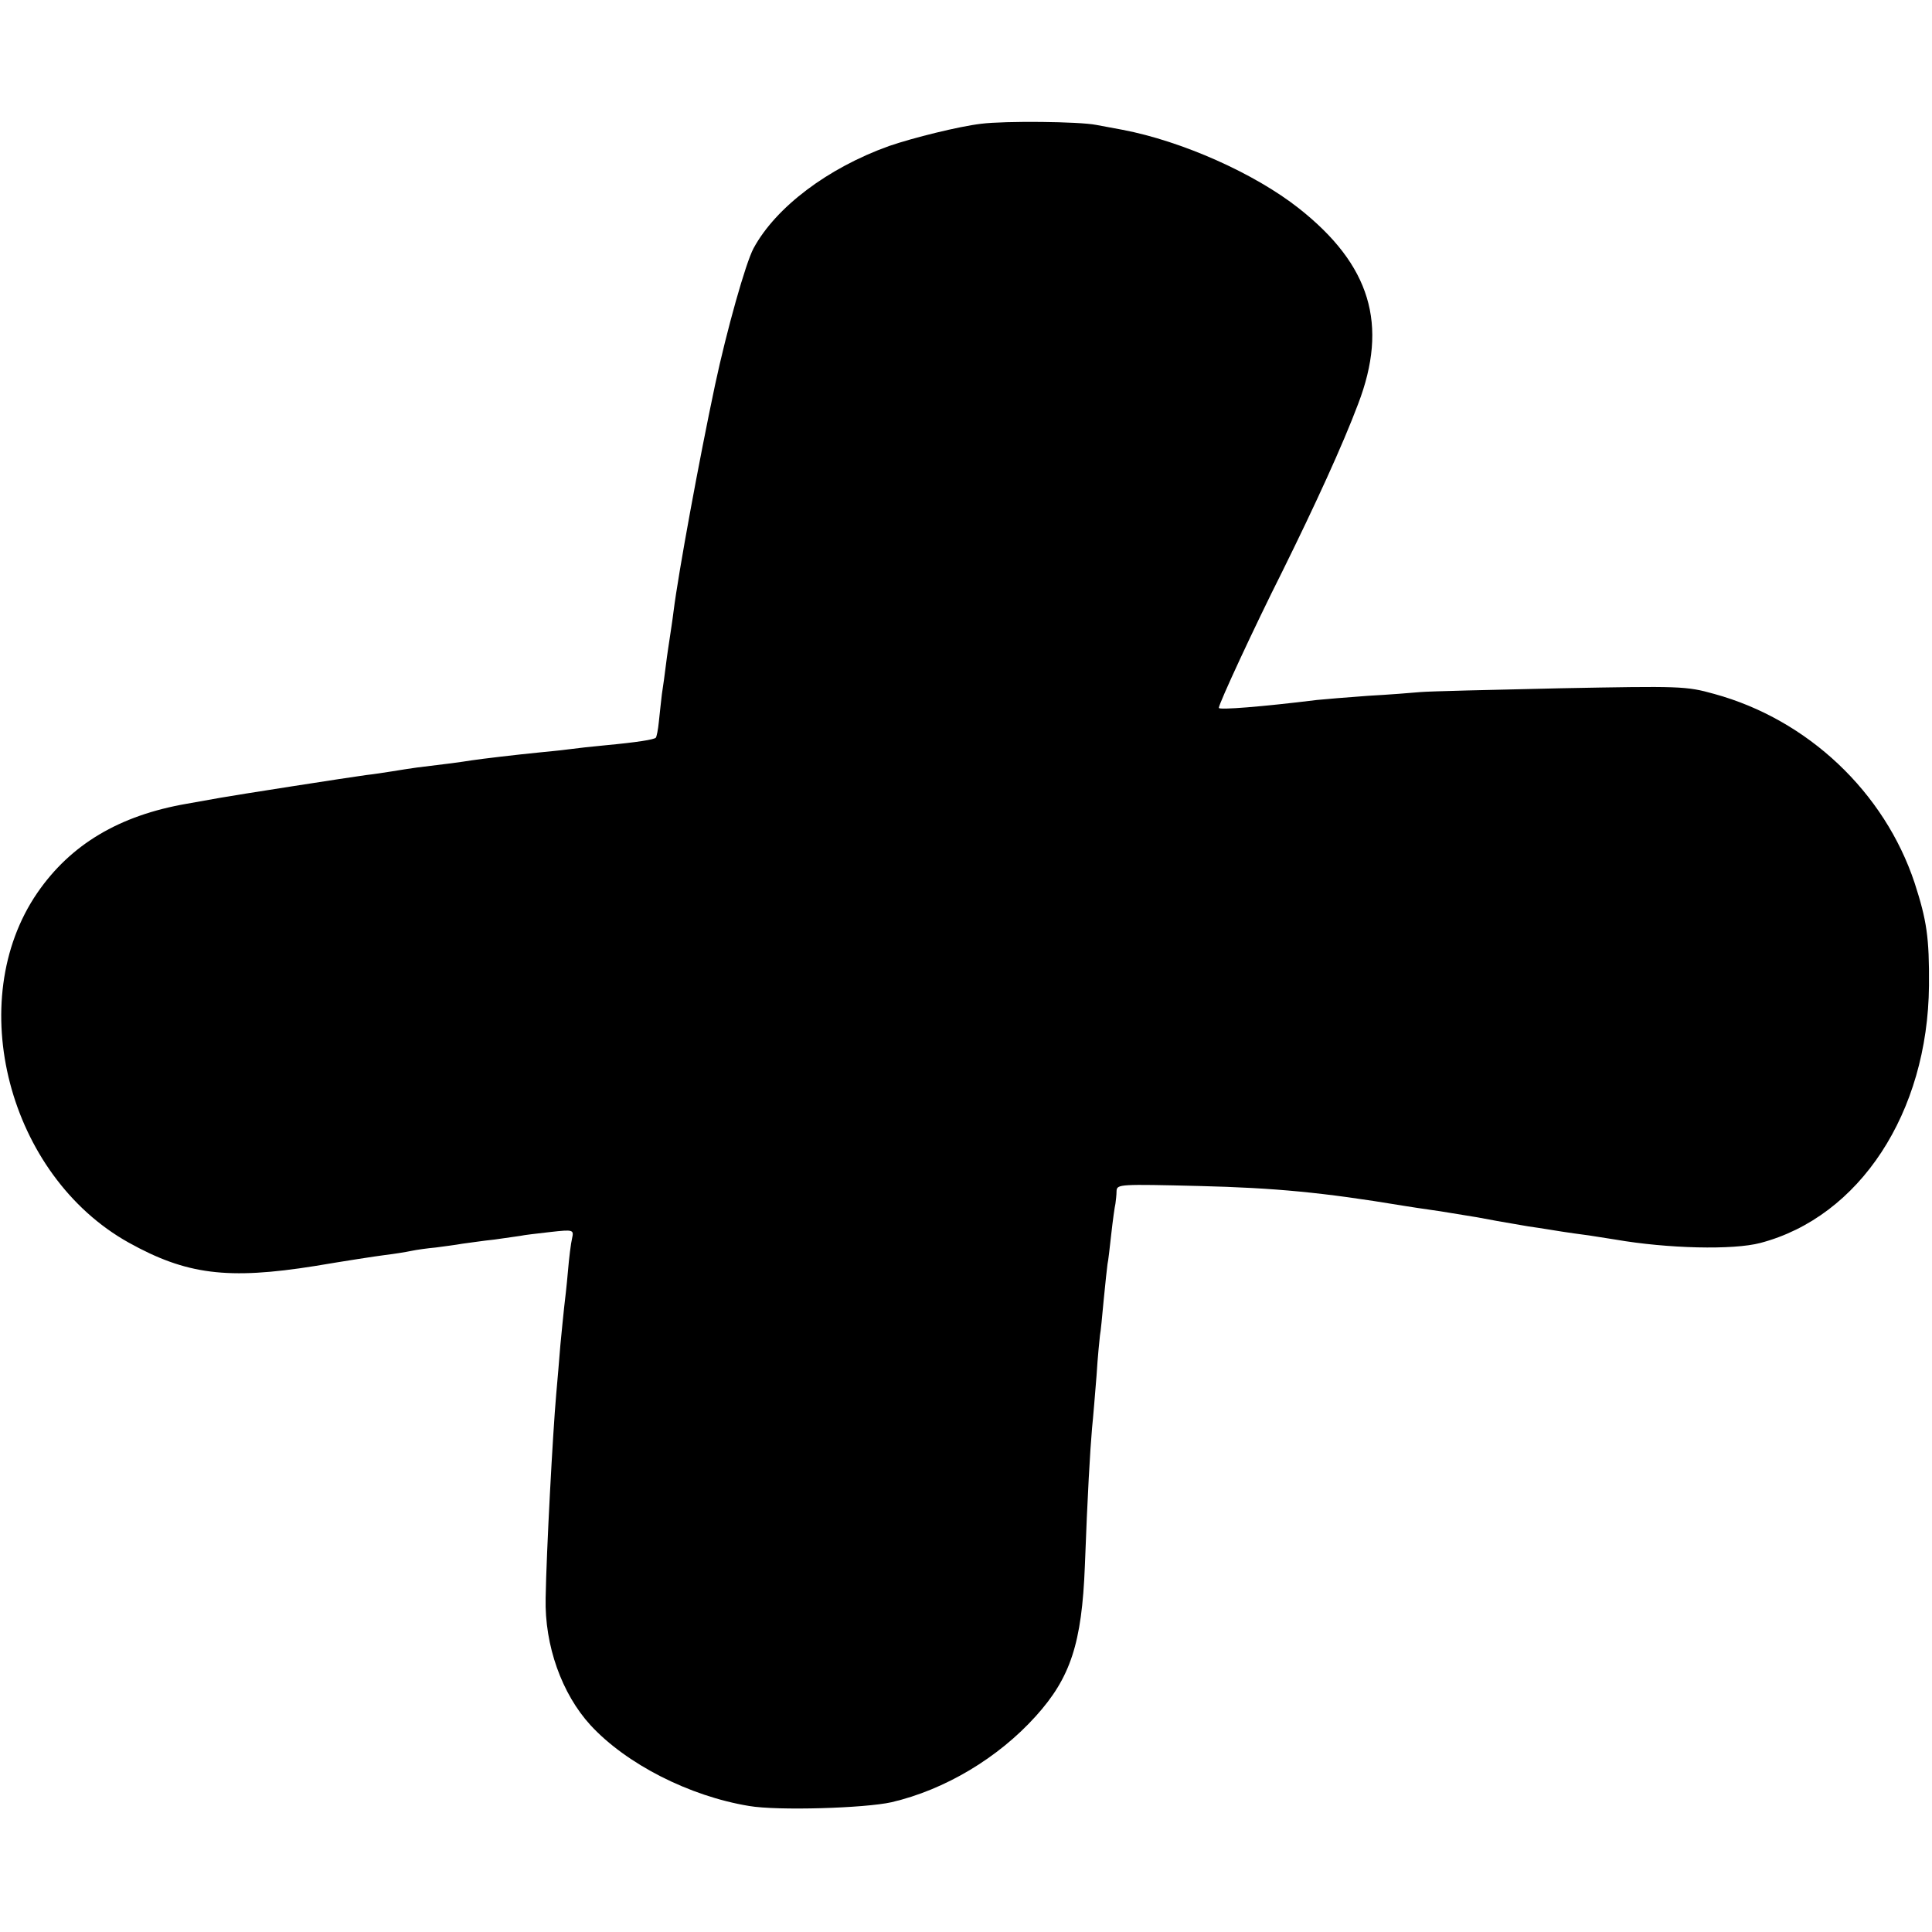
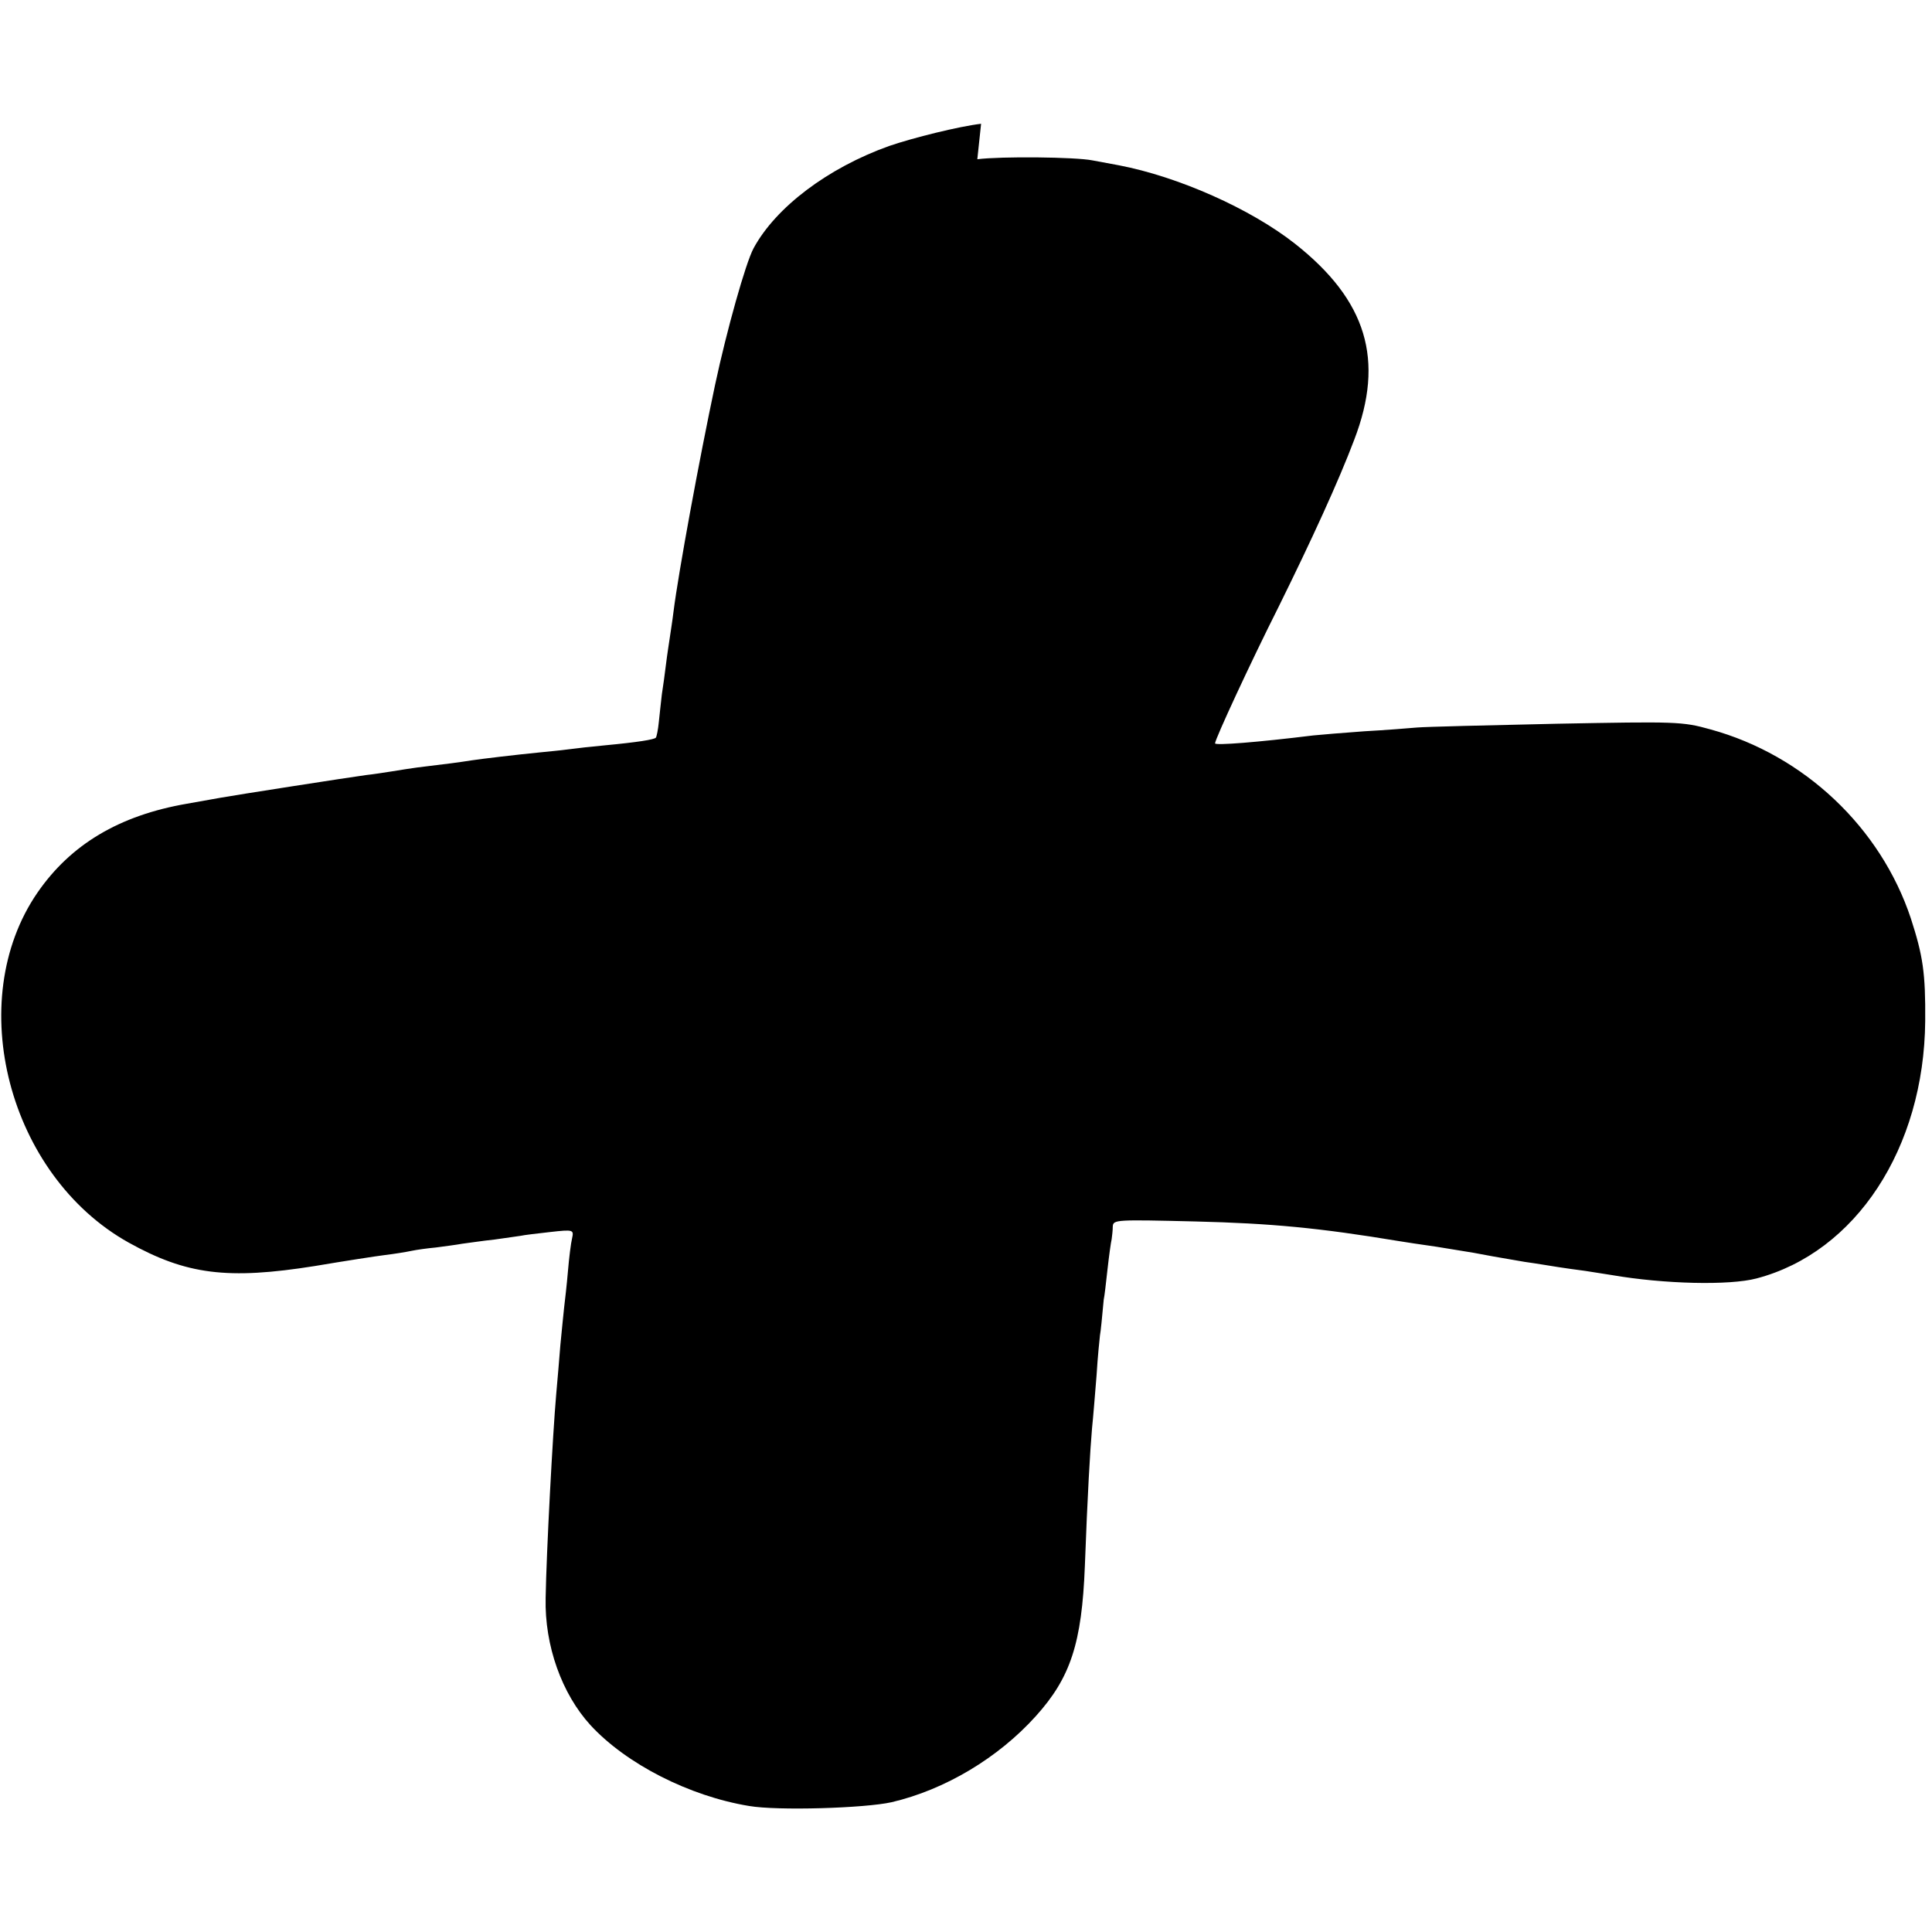
<svg xmlns="http://www.w3.org/2000/svg" version="1" width="682.667" height="682.667" viewBox="0 0 512 512">
-   <path d="M260 32.8c-5.9.7-18 3.7-24.4 5.9-16.2 5.8-30 16.2-35.9 27.1-2.1 3.9-7.1 21.7-10.2 36.2-4.2 19.8-9.7 49.7-11 60-.3 2.5-.8 5.6-1 7-.2 1.4-.7 4.5-1 7-.3 2.5-.8 6.1-1.1 8-.2 1.9-.6 5.2-.8 7.3-.2 2.1-.6 4-.8 4.2-.5.5-4.8 1.2-13.3 2-3.3.3-7.8.8-10 1.1-2.2.3-5.6.6-7.5.8-6.1.6-15.4 1.7-18 2.1-2.4.4-8.5 1.2-14.5 1.9-1.6.2-4.6.7-6.5 1-1.9.3-5.1.8-7 1-3.8.5-35.3 5.4-38.5 6-1.1.2-5.1.9-9 1.6-17.9 3.1-30.8 10.8-39.6 23.6-19.7 28.7-7.7 74.9 24.2 92.7 15.3 8.5 26.2 9.9 49.4 6.2 7.7-1.3 16.1-2.6 18.5-2.9 2.5-.3 5.6-.8 7-1.1 1.4-.3 4.3-.7 6.5-.9 2.2-.3 5.4-.7 7-1 1.7-.2 5.5-.8 8.5-1.1 3-.4 6.2-.9 7-1 .8-.2 4.3-.6 7.8-1 6.2-.7 6.3-.6 5.8 1.7-.3 1.2-.8 5.2-1.1 8.8-.3 3.6-.8 7.8-1 9.5-.2 1.6-.6 6.1-1 10-.3 3.8-.8 9.7-1.1 13-.9 10.2-2.6 41.8-2.8 54-.3 12.6 4.3 25.4 11.9 33.7 9.5 10.3 26.2 18.8 42 21.4 7.5 1.3 30.7.6 37.8-1 14.1-3.3 28.2-11.7 38.2-22.8 9.2-10.2 12.2-19.3 13-39.8.7-19 1.4-30.7 1.9-36.5.3-2.8.8-9.1 1.2-14 .3-5 .8-9.7.9-10.6.2-.9.6-5.2 1-9.5s.9-8.6 1-9.4c.2-.8.6-4.4 1-8 .4-3.6.9-7.2 1.1-8 .1-.8.3-2.3.3-3.4.1-1.8 1-1.8 21.9-1.3 20.1.5 32.8 1.7 53.9 5.2 1.2.2 5.7.9 10 1.5 4.3.7 8.7 1.4 9.8 1.6 3.1.6 6.4 1.2 13.5 2.4 3.6.5 7.6 1.2 9 1.4 1.4.2 4.6.7 7.1 1 2.5.4 5.7.9 7 1.1 13.9 2.4 31.2 2.8 38.4.9 26.3-6.9 44.4-34.5 44.7-68.2.1-12.8-.6-17.3-3.8-27.2-8-24.1-28.3-43.3-53.1-50.1-7.5-2.1-9-2.1-40.8-1.5-18.1.4-34.8.8-37 1-2.2.2-8.5.7-14 1-5.5.4-11.6.9-13.5 1.1-14.6 1.8-26 2.7-26 2.1 0-1.1 9.4-21.4 16.8-36.1 8.7-17.6 16-33.5 20.1-44.4 8.1-21.1 3.3-36.9-15.7-51.9-11.8-9.3-31-17.8-46.7-20.8-1.1-.2-4.2-.8-7-1.3-4.5-.9-24.2-1.1-30.5-.3z" />
+   <path d="M260 32.8c-5.9.7-18 3.7-24.4 5.9-16.2 5.8-30 16.2-35.9 27.1-2.1 3.9-7.1 21.7-10.2 36.2-4.2 19.8-9.7 49.7-11 60-.3 2.5-.8 5.6-1 7-.2 1.4-.7 4.5-1 7-.3 2.5-.8 6.1-1.1 8-.2 1.9-.6 5.2-.8 7.3-.2 2.1-.6 4-.8 4.2-.5.5-4.8 1.2-13.3 2-3.3.3-7.8.8-10 1.1-2.2.3-5.6.6-7.5.8-6.1.6-15.4 1.7-18 2.1-2.4.4-8.5 1.2-14.5 1.9-1.6.2-4.6.7-6.5 1-1.9.3-5.1.8-7 1-3.8.5-35.3 5.4-38.5 6-1.1.2-5.1.9-9 1.6-17.9 3.1-30.8 10.8-39.6 23.6-19.7 28.7-7.7 74.9 24.2 92.7 15.3 8.5 26.2 9.9 49.4 6.2 7.7-1.3 16.1-2.6 18.5-2.9 2.5-.3 5.6-.8 7-1.1 1.4-.3 4.3-.7 6.5-.9 2.2-.3 5.4-.7 7-1 1.7-.2 5.5-.8 8.5-1.1 3-.4 6.2-.9 7-1 .8-.2 4.3-.6 7.8-1 6.2-.7 6.3-.6 5.8 1.7-.3 1.2-.8 5.2-1.1 8.8-.3 3.6-.8 7.8-1 9.5-.2 1.6-.6 6.1-1 10-.3 3.8-.8 9.7-1.1 13-.9 10.2-2.6 41.8-2.8 54-.3 12.6 4.3 25.4 11.9 33.7 9.5 10.3 26.2 18.8 42 21.4 7.5 1.3 30.7.6 37.8-1 14.1-3.3 28.2-11.7 38.2-22.8 9.2-10.2 12.2-19.3 13-39.8.7-19 1.4-30.7 1.9-36.5.3-2.8.8-9.1 1.2-14 .3-5 .8-9.7.9-10.6.2-.9.6-5.2 1-9.5c.2-.8.6-4.4 1-8 .4-3.6.9-7.2 1.1-8 .1-.8.3-2.3.3-3.4.1-1.8 1-1.8 21.9-1.3 20.1.5 32.8 1.7 53.9 5.2 1.2.2 5.7.9 10 1.5 4.3.7 8.7 1.4 9.8 1.6 3.1.6 6.4 1.2 13.5 2.4 3.6.5 7.6 1.2 9 1.4 1.4.2 4.6.7 7.1 1 2.5.4 5.7.9 7 1.1 13.9 2.4 31.2 2.8 38.4.9 26.3-6.9 44.4-34.5 44.7-68.2.1-12.8-.6-17.3-3.8-27.2-8-24.1-28.3-43.3-53.1-50.1-7.5-2.1-9-2.1-40.8-1.5-18.1.4-34.8.8-37 1-2.2.2-8.5.7-14 1-5.5.4-11.6.9-13.5 1.1-14.6 1.8-26 2.7-26 2.1 0-1.1 9.4-21.4 16.8-36.1 8.7-17.6 16-33.5 20.1-44.4 8.1-21.1 3.3-36.9-15.7-51.9-11.8-9.3-31-17.8-46.7-20.8-1.1-.2-4.2-.8-7-1.3-4.5-.9-24.2-1.1-30.5-.3z" />
</svg>